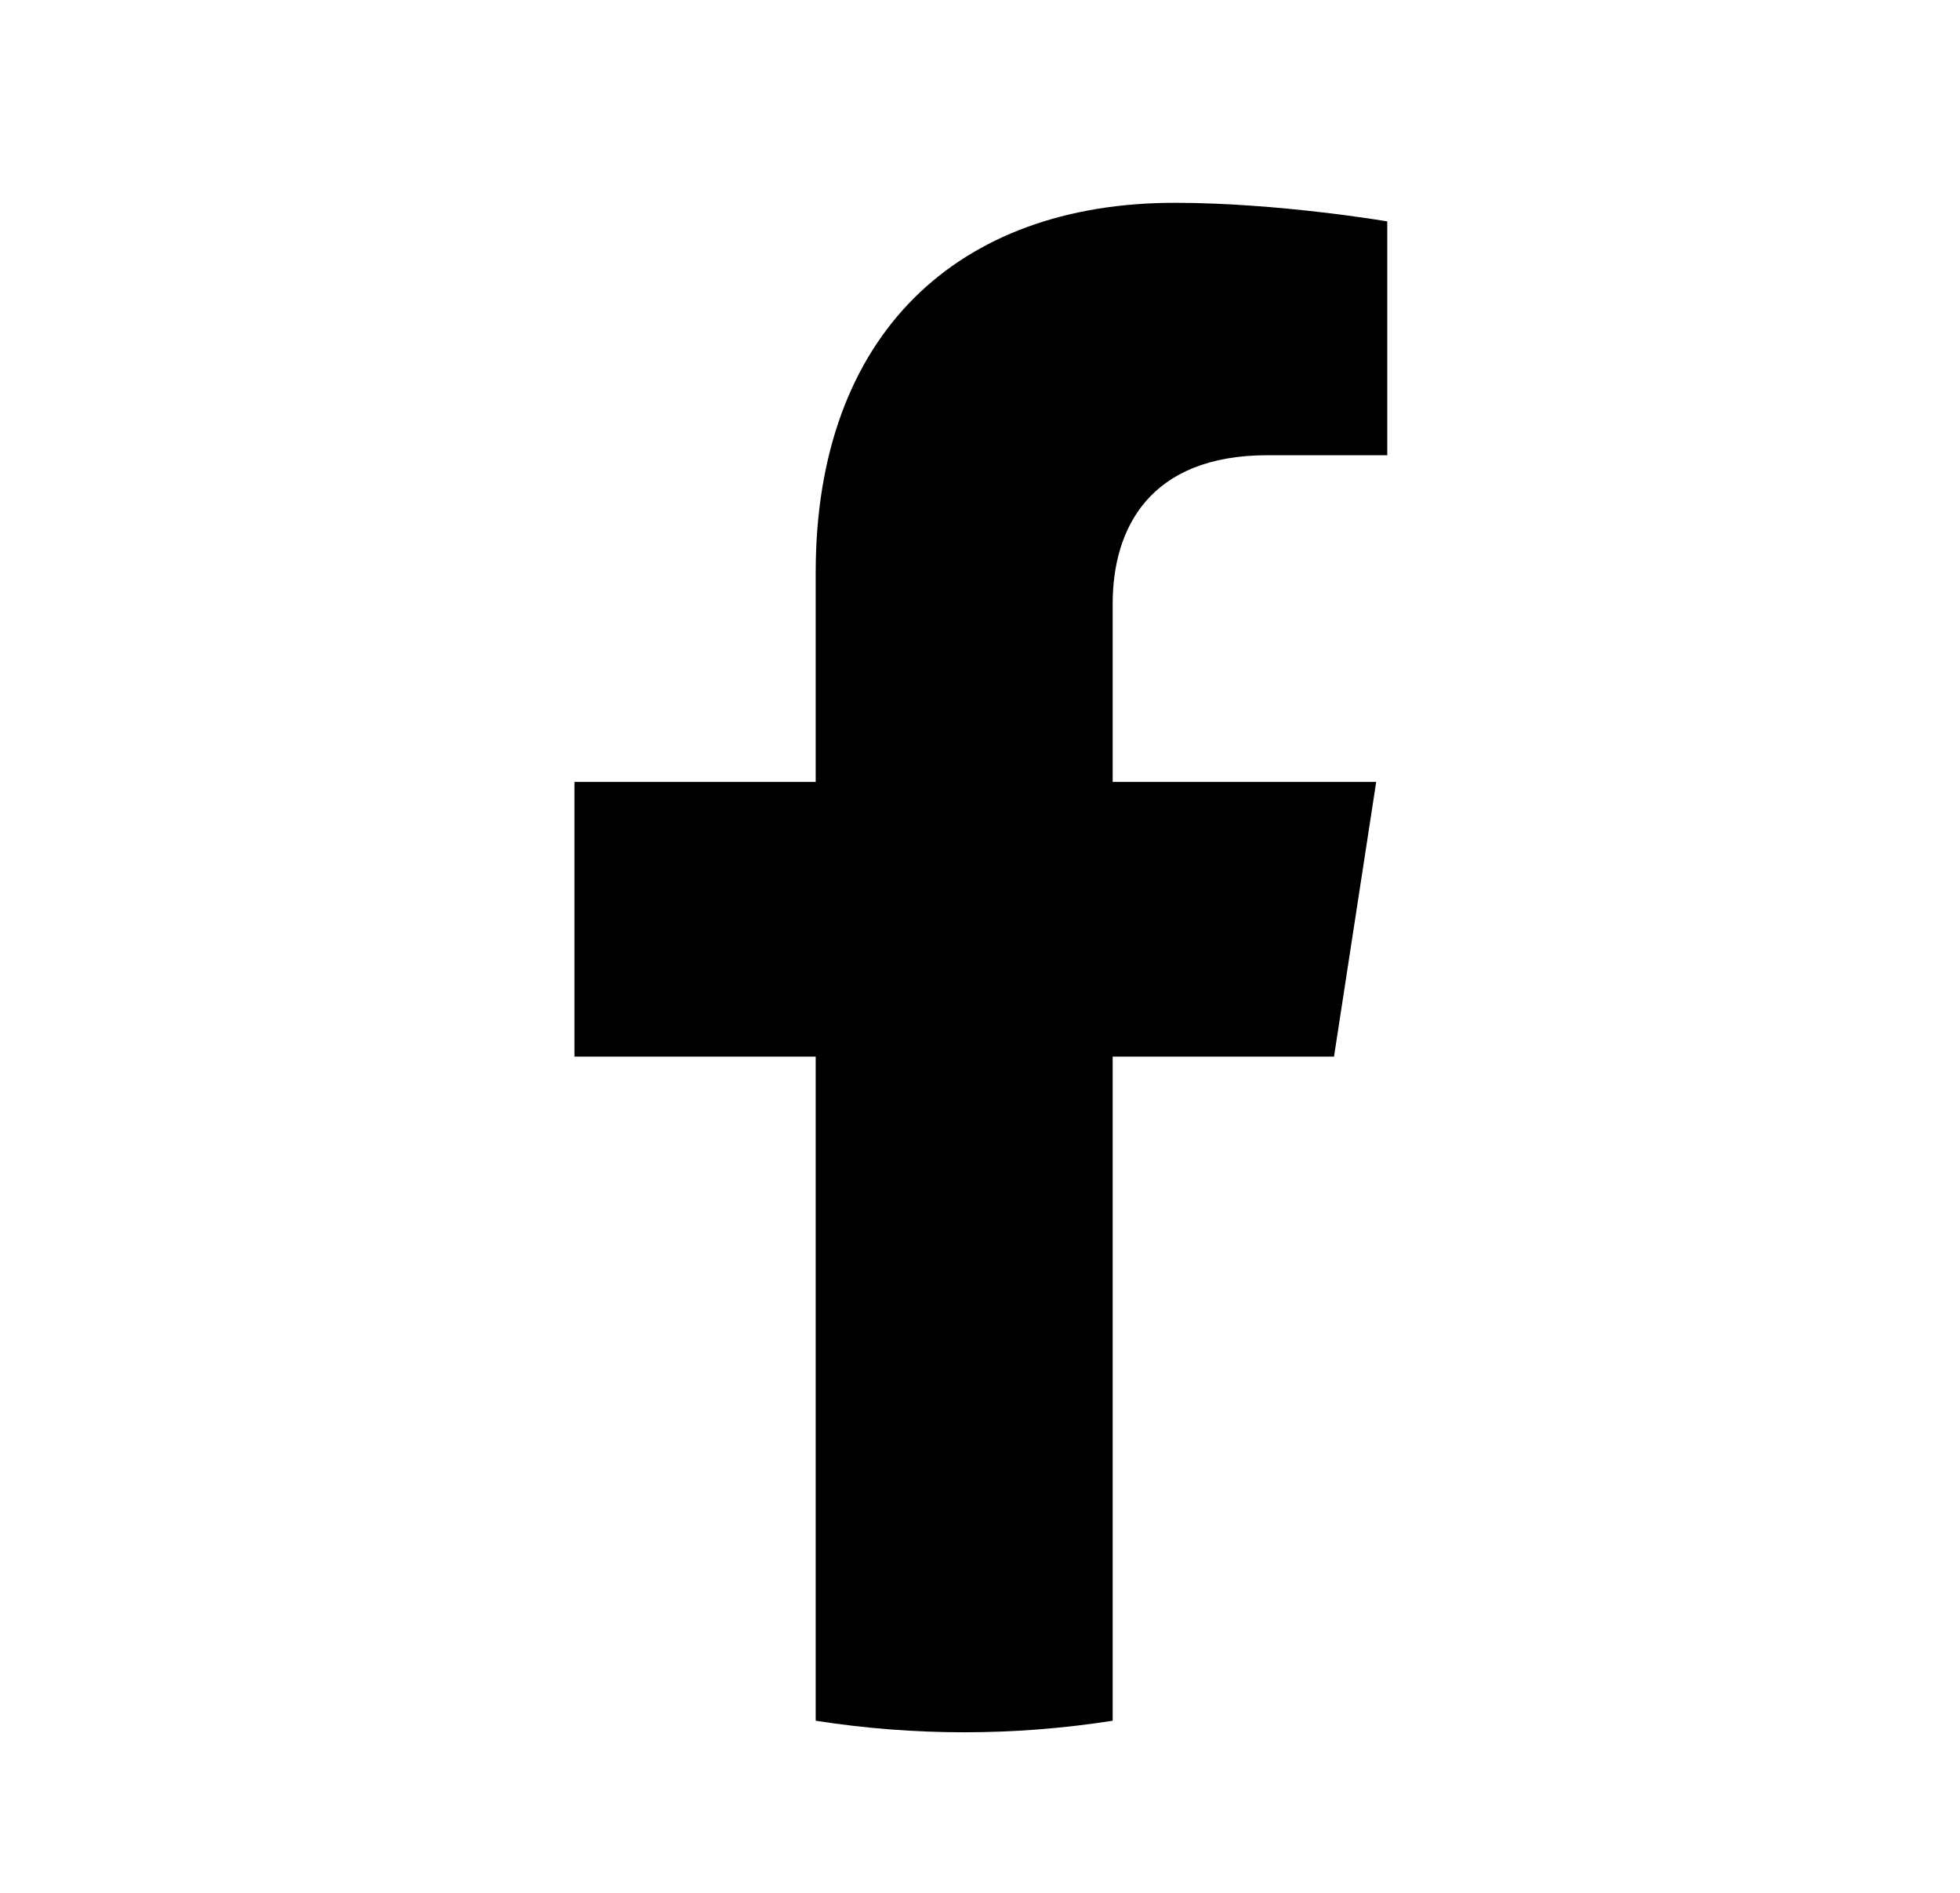
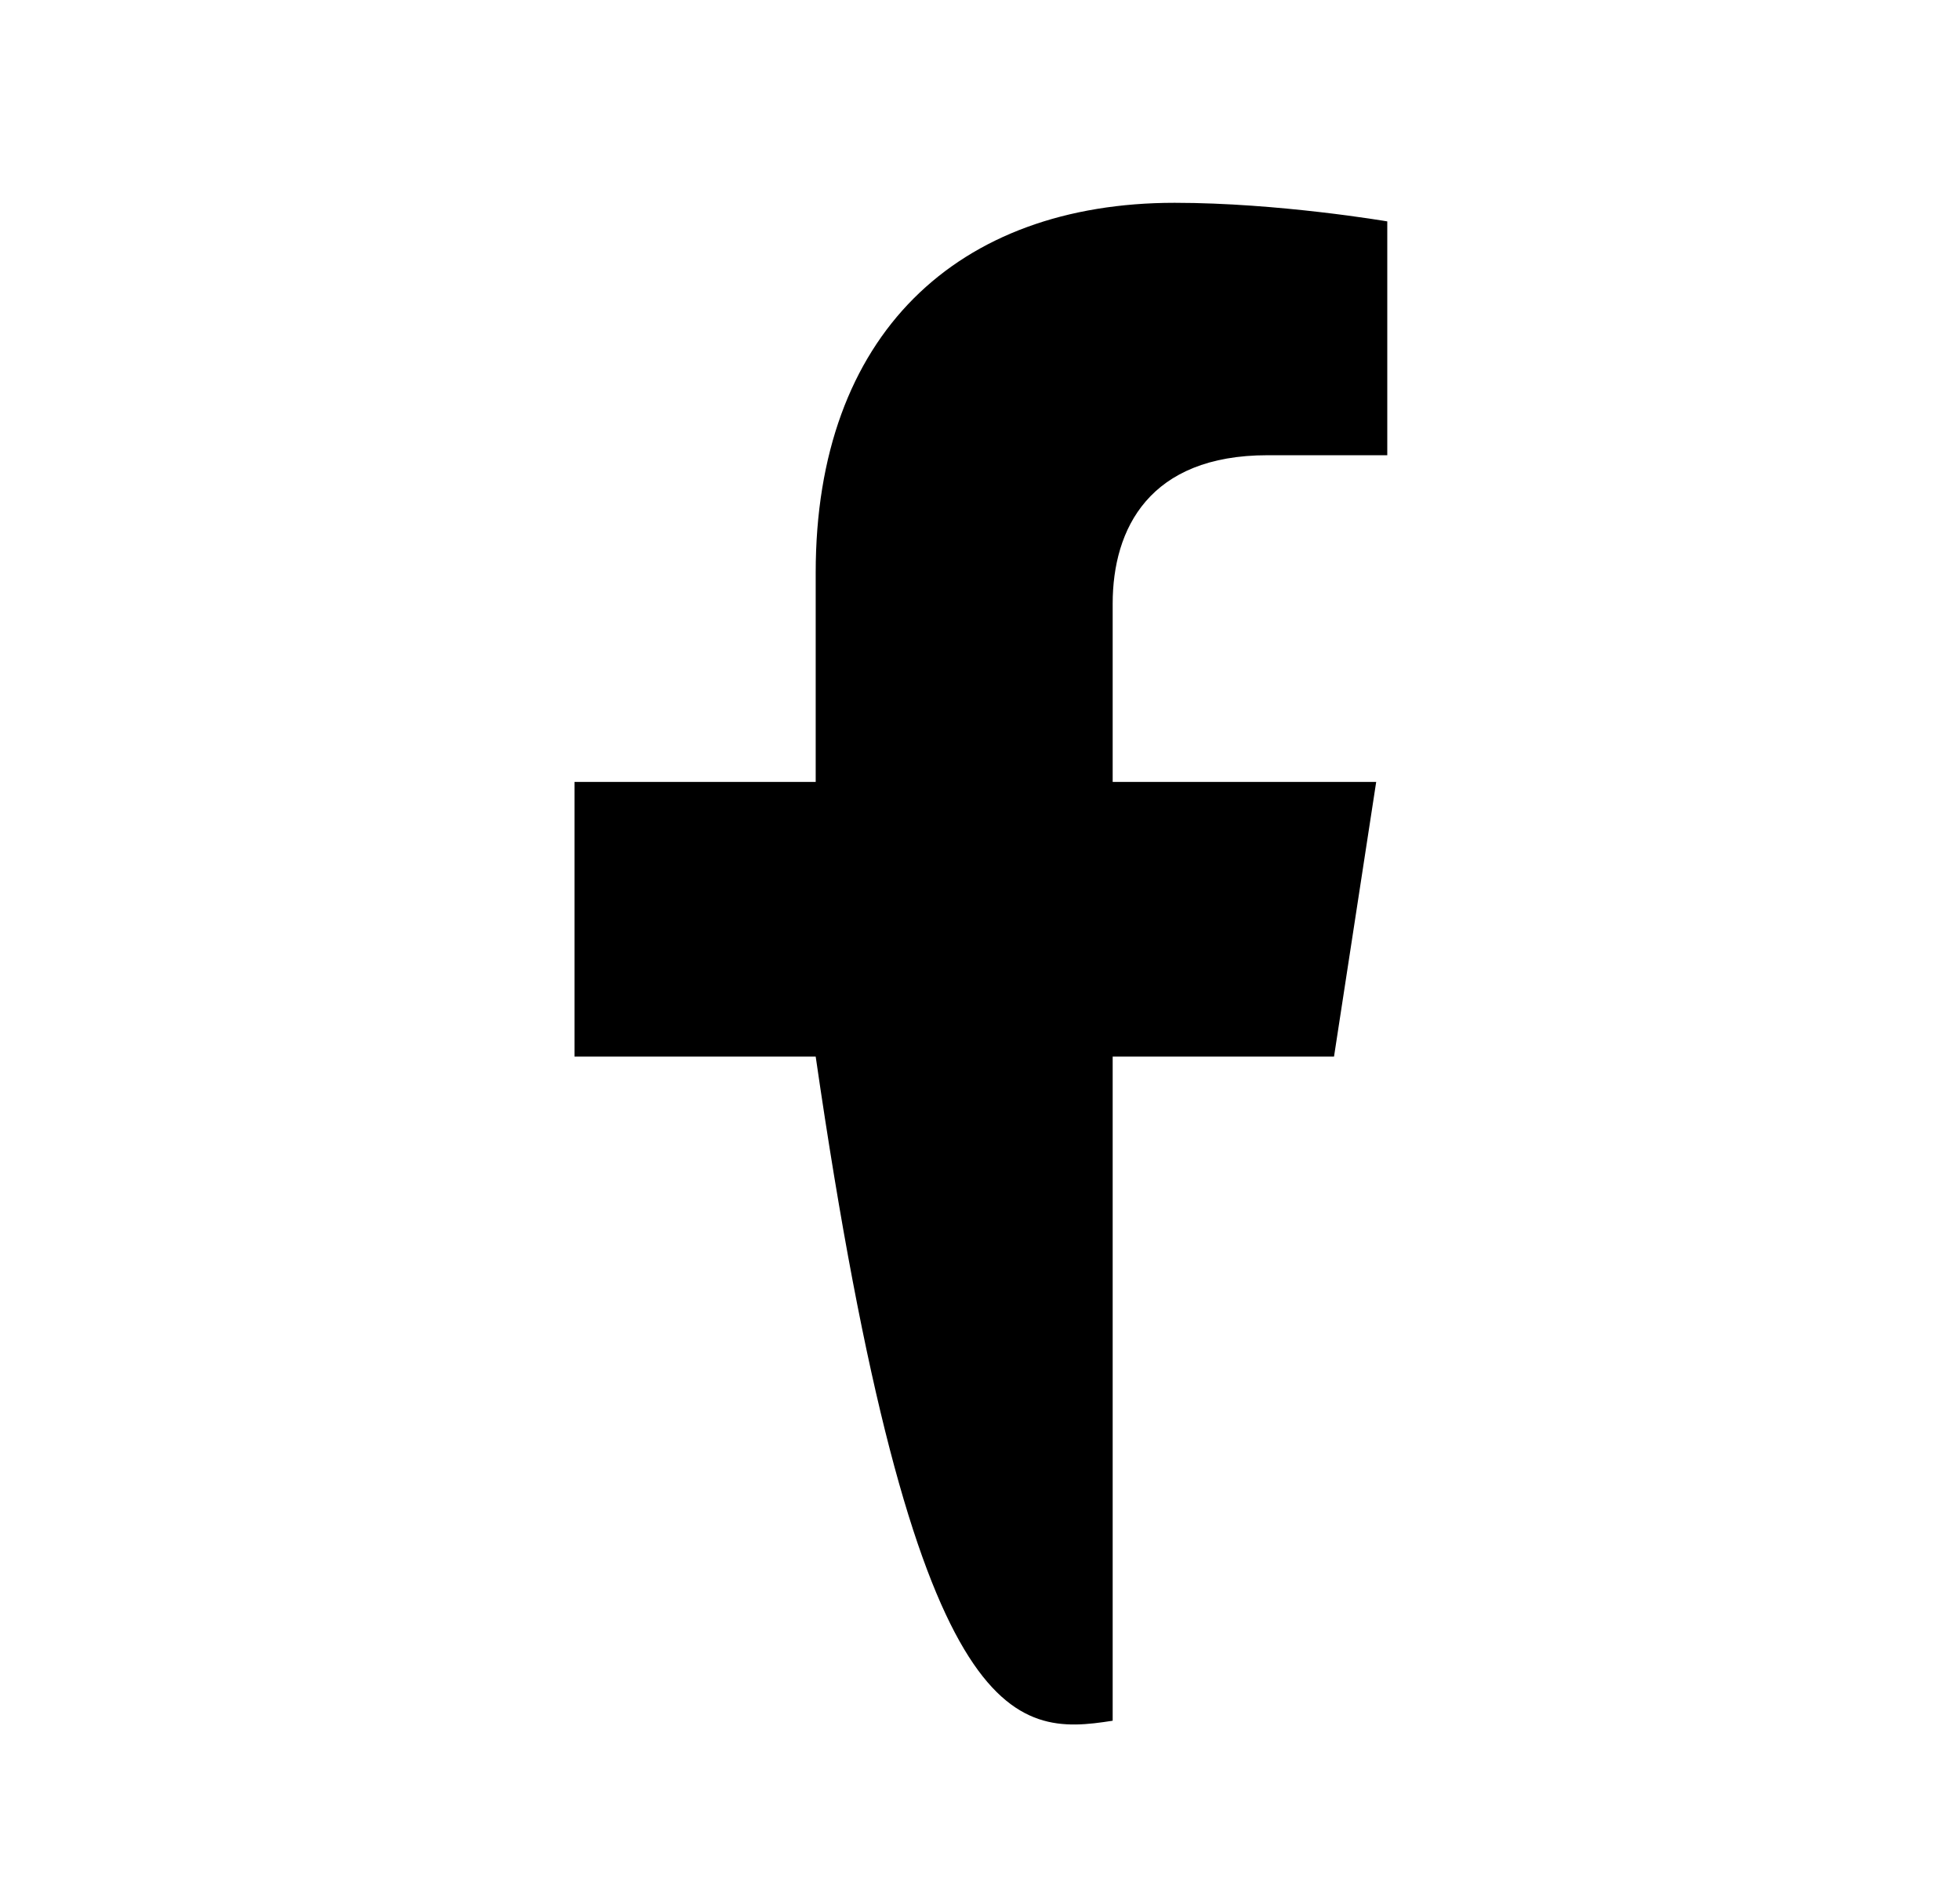
<svg xmlns="http://www.w3.org/2000/svg" width="29" height="28" viewBox="0 0 29 28" fill="none">
-   <path d="M19.738 15.63L20.362 11.567H16.463V8.931C16.463 7.819 17.007 6.734 18.754 6.734H20.526V3.275C20.526 3.275 18.918 3 17.38 3C14.168 3 12.069 4.946 12.069 8.47V11.567H8.5V15.63H12.069V25.454C13.525 25.682 15.007 25.682 16.463 25.454V15.63H19.738Z" fill="black" />
+   <path d="M19.738 15.63L20.362 11.567H16.463V8.931C16.463 7.819 17.007 6.734 18.754 6.734H20.526V3.275C20.526 3.275 18.918 3 17.38 3C14.168 3 12.069 4.946 12.069 8.47V11.567H8.5V15.63H12.069C13.525 25.682 15.007 25.682 16.463 25.454V15.63H19.738Z" fill="black" />
</svg>